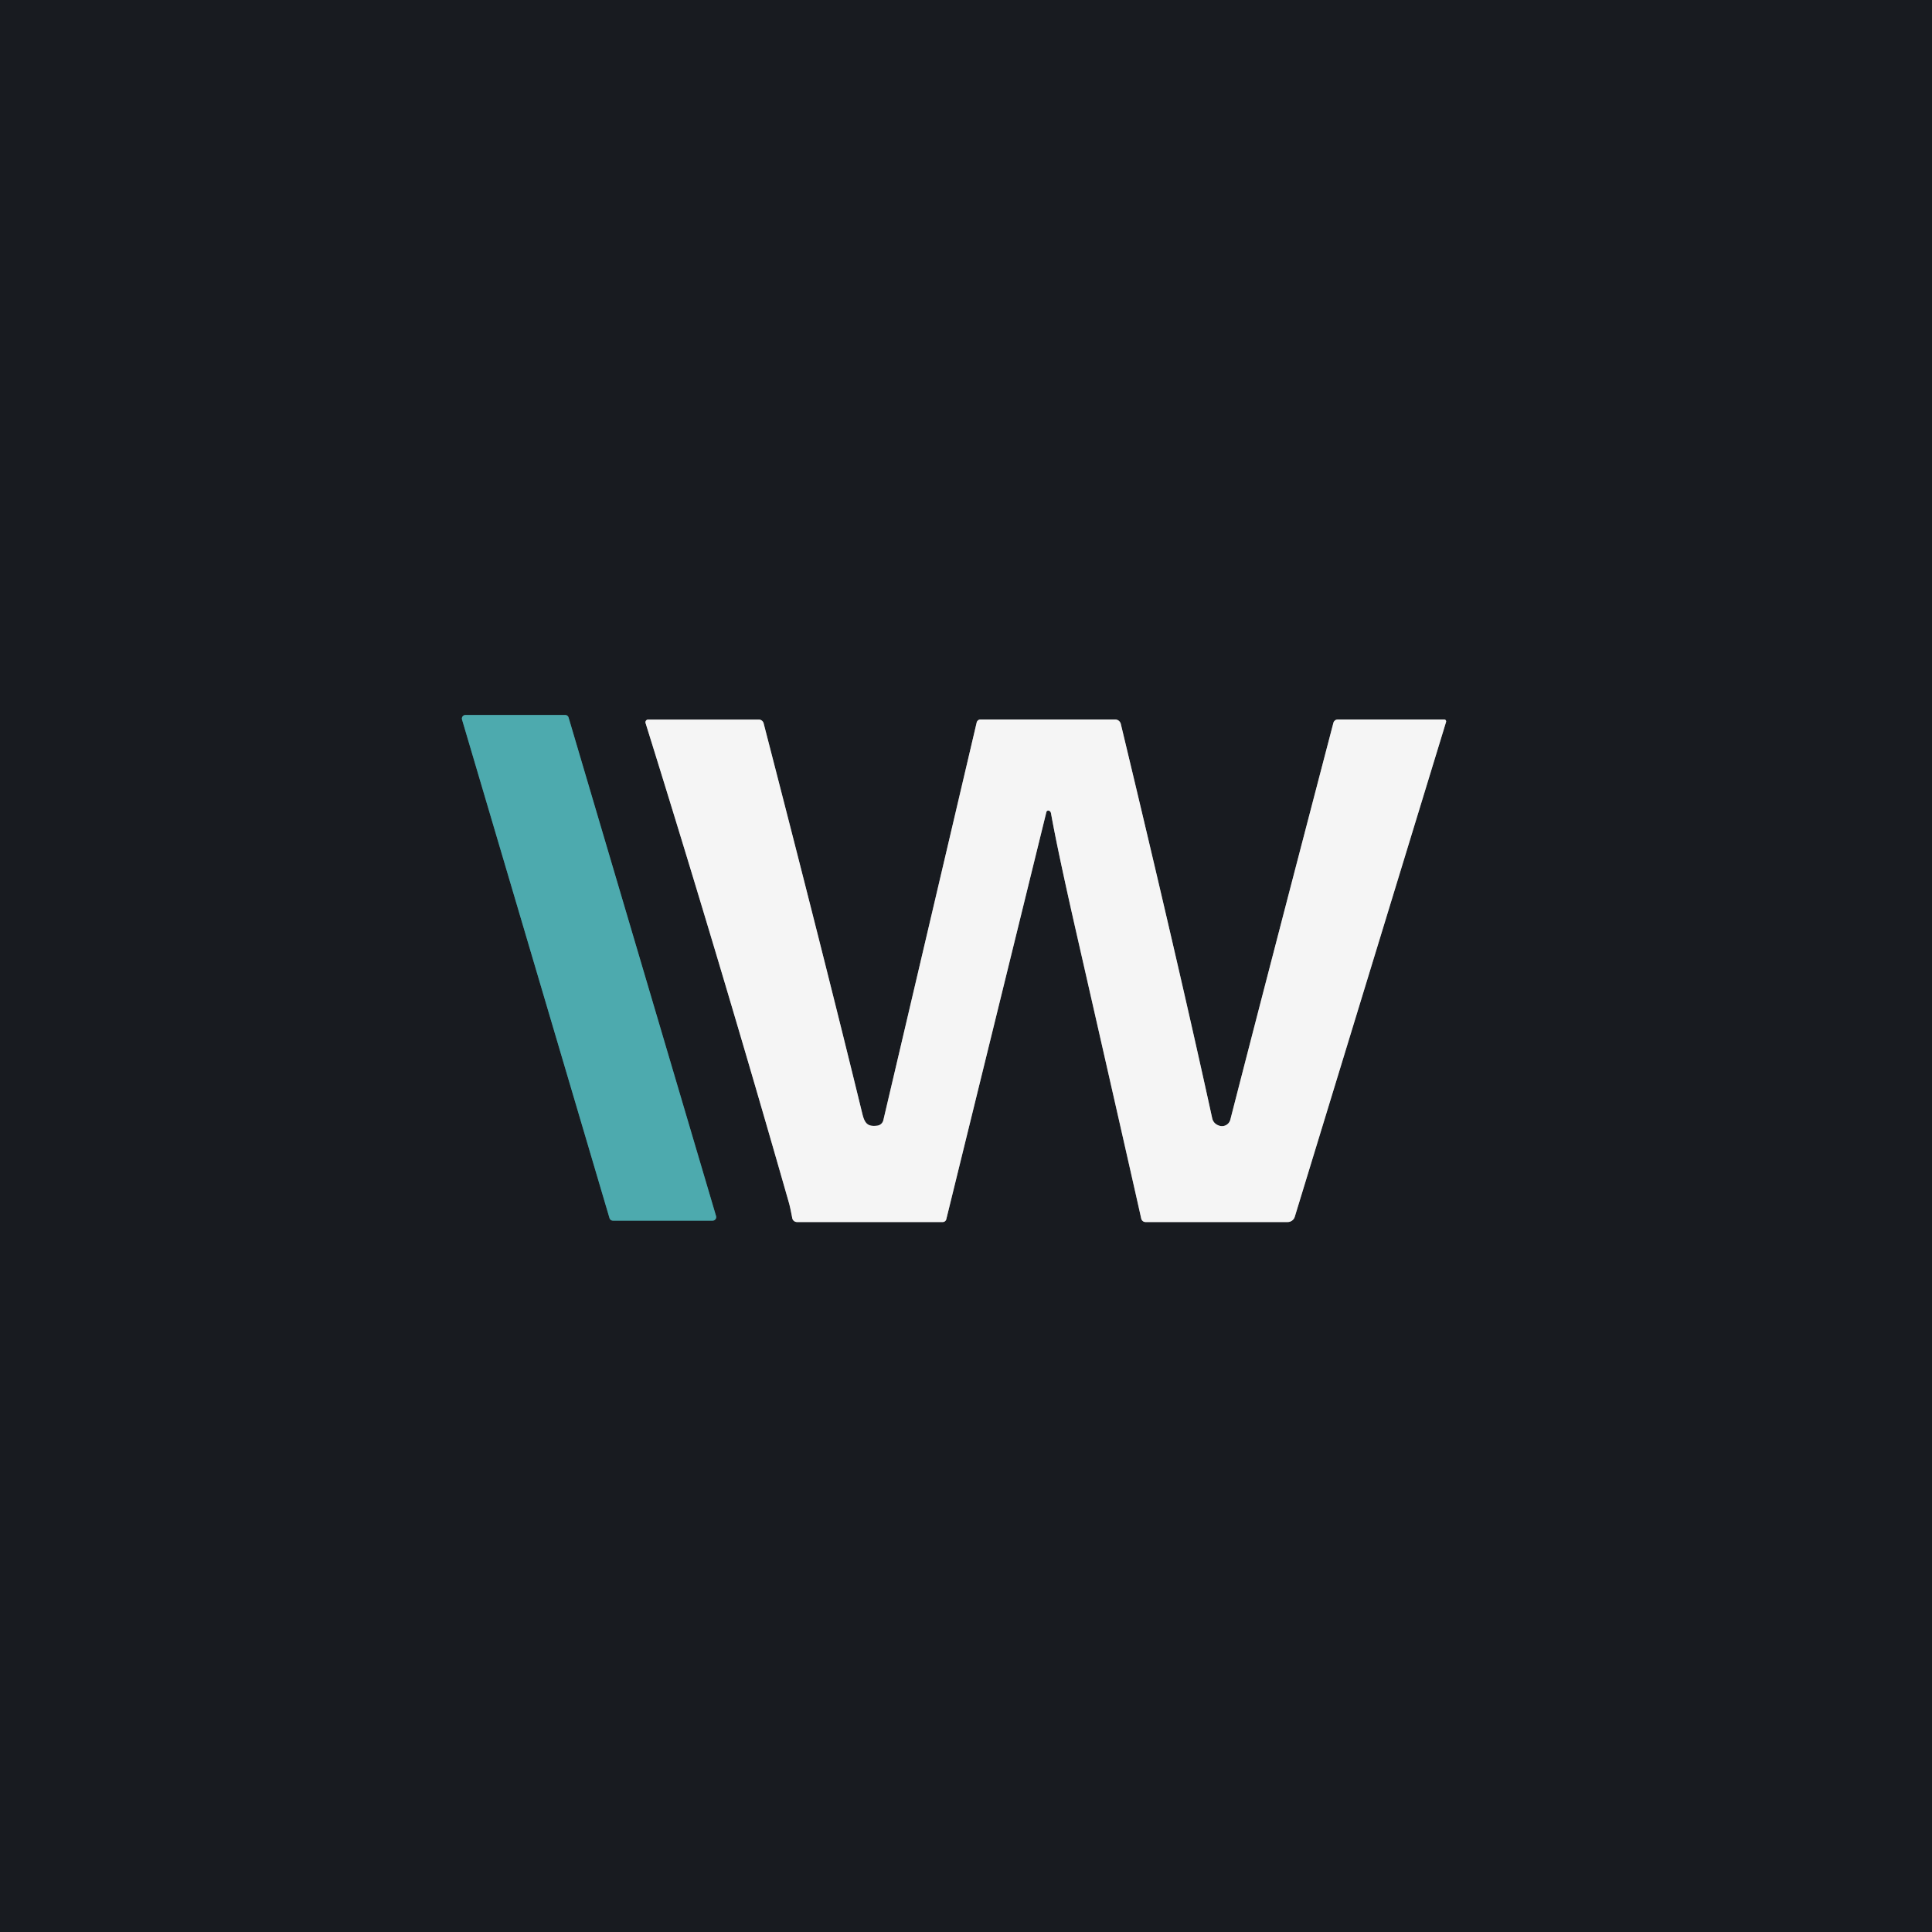
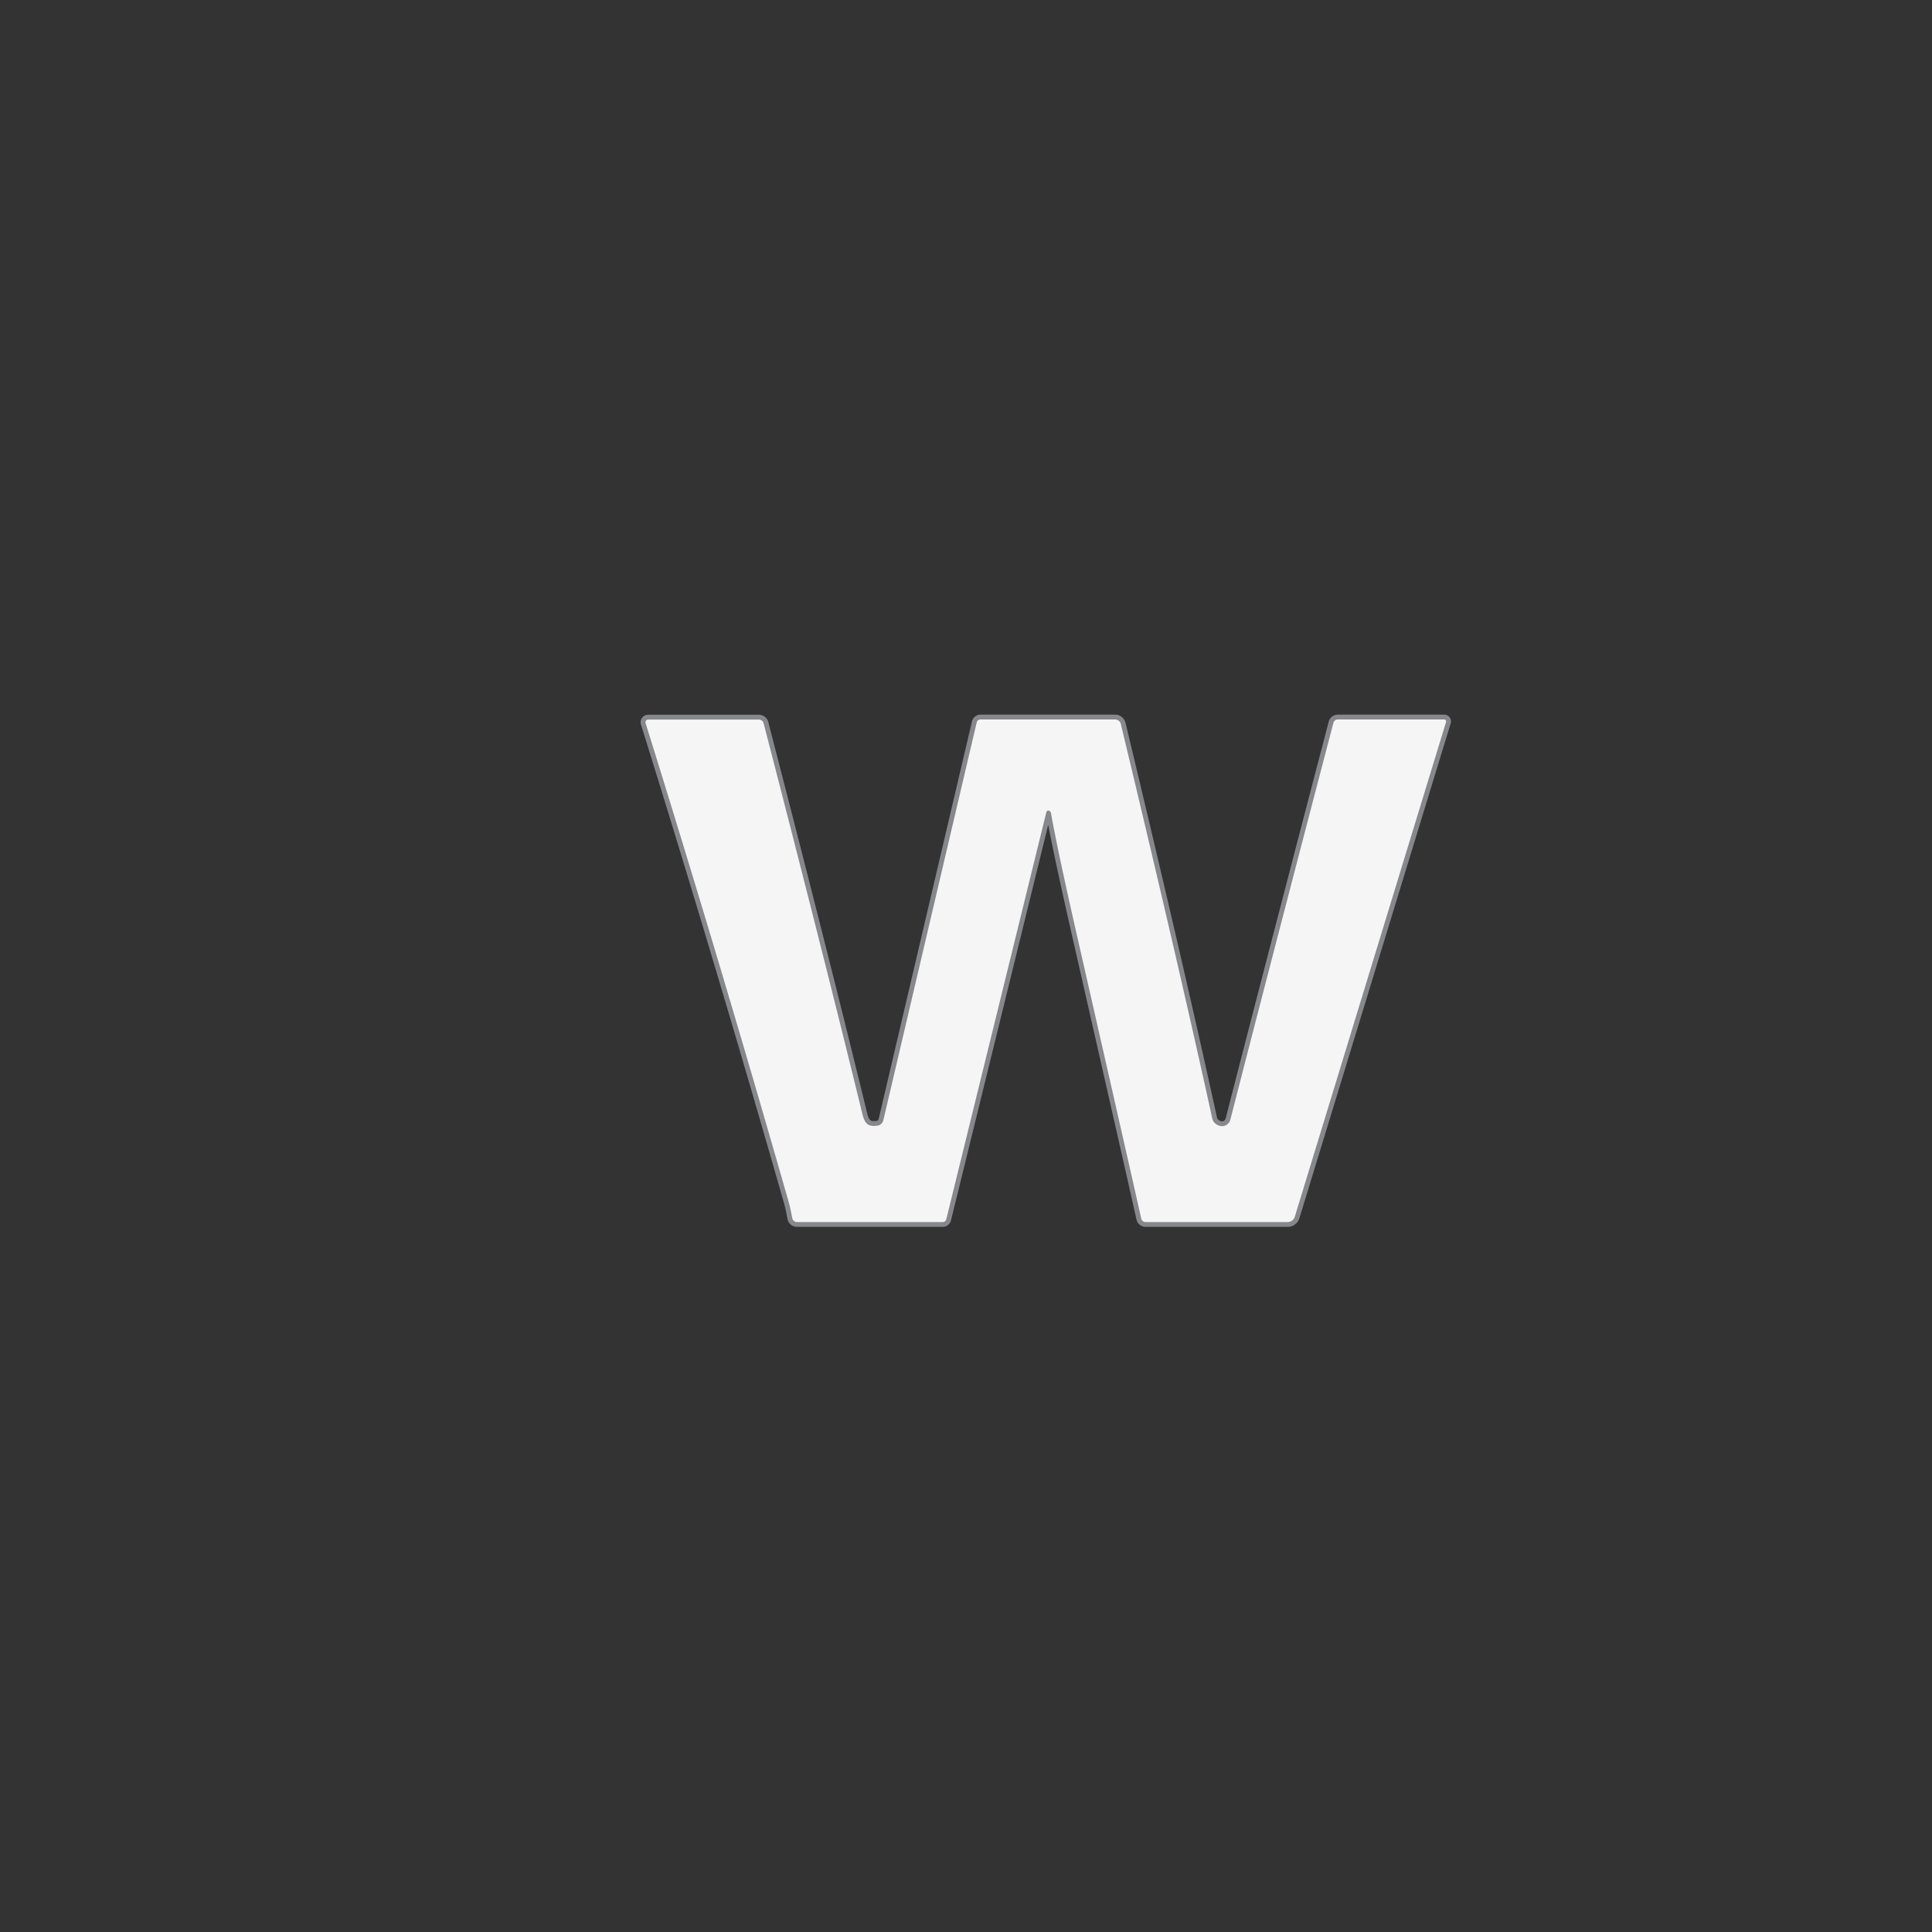
<svg xmlns="http://www.w3.org/2000/svg" version="1.1" viewBox="0.00 0.00 400.00 400.00">
  <rect x="0.00" y="0.00" width="400.00" height="400.00" fill="#333333" stroke="none" />
  <g stroke-width="2.00" fill="none" stroke-linecap="butt">
-     <path stroke="#336367" vector-effect="non-scaling-stroke" d="   M 96.37 148.03   A 0.74 0.74 0.0 0 0 95.66 148.98   L 126.19 252.19   A 0.74 0.74 0.0 0 0 126.90 252.72   L 147.54 252.72   A 0.74 0.74 0.0 0 0 148.25 251.77   L 117.72 148.56   A 0.74 0.74 0.0 0 0 117.01 148.03   L 96.37 148.03" />
    <path stroke="#87888b" vector-effect="non-scaling-stroke" d="   M 299.01 148.96   L 276.98 148.96   A 0.95 0.95 0.0 0 0 276.06 149.68   Q 262.22 202.61 254.73 231.81   A 1.79 1.79 0.0 0 1 252.39 233.05   Q 251.22 232.64 250.97 231.51   Q 244.08 199.95 232.05 149.88   A 1.22 1.21 -7.0 0 0 230.87 148.96   L 203.00 148.96   A 0.82 0.81 -83.2 0 0 202.21 149.59   L 182.89 231.92   A 1.49 1.49 0.0 0 1 181.61 233.06   C 179.61 233.31 179.01 232.56 178.52 230.53   Q 170.61 198.09 158.10 149.75   A 1.03 1.03 0.0 0 0 157.10 148.98   L 134.19 148.98   A 0.56 0.56 0.0 0 0 133.66 149.71   Q 149.18 199.46 163.37 249.13   Q 163.60 249.94 164.03 252.20   A 1.00 0.99 -5.2 0 0 165.01 253.01   L 195.18 253.01   A 0.76 0.76 0.0 0 0 195.92 252.43   L 216.64 168.13   A 0.41 0.40 15.0 0 1 217.15 167.84   Q 217.53 167.95 217.61 168.43   Q 218.95 175.99 222.95 193.56   Q 234.54 244.46 236.28 252.29   A 0.92 0.91 83.7 0 0 237.17 253.01   L 266.60 253.01   A 1.55 1.54 -81.2 0 0 268.07 251.92   L 299.39 149.48   A 0.40 0.40 0.0 0 0 299.01 148.96" />
  </g>
-   <path fill="#181b20" d="   M 400.00 0.00   L 400.00 400.00   L 0.00 400.00   L 0.00 0.00   L 400.00 0.00   Z   M 96.37 148.03   A 0.74 0.74 0.0 0 0 95.66 148.98   L 126.19 252.19   A 0.74 0.74 0.0 0 0 126.90 252.72   L 147.54 252.72   A 0.74 0.74 0.0 0 0 148.25 251.77   L 117.72 148.56   A 0.74 0.74 0.0 0 0 117.01 148.03   L 96.37 148.03   Z   M 299.01 148.96   L 276.98 148.96   A 0.95 0.95 0.0 0 0 276.06 149.68   Q 262.22 202.61 254.73 231.81   A 1.79 1.79 0.0 0 1 252.39 233.05   Q 251.22 232.64 250.97 231.51   Q 244.08 199.95 232.05 149.88   A 1.22 1.21 -7.0 0 0 230.87 148.96   L 203.00 148.96   A 0.82 0.81 -83.2 0 0 202.21 149.59   L 182.89 231.92   A 1.49 1.49 0.0 0 1 181.61 233.06   C 179.61 233.31 179.01 232.56 178.52 230.53   Q 170.61 198.09 158.10 149.75   A 1.03 1.03 0.0 0 0 157.10 148.98   L 134.19 148.98   A 0.56 0.56 0.0 0 0 133.66 149.71   Q 149.18 199.46 163.37 249.13   Q 163.60 249.94 164.03 252.20   A 1.00 0.99 -5.2 0 0 165.01 253.01   L 195.18 253.01   A 0.76 0.76 0.0 0 0 195.92 252.43   L 216.64 168.13   A 0.41 0.40 15.0 0 1 217.15 167.84   Q 217.53 167.95 217.61 168.43   Q 218.95 175.99 222.95 193.56   Q 234.54 244.46 236.28 252.29   A 0.92 0.91 83.7 0 0 237.17 253.01   L 266.60 253.01   A 1.55 1.54 -81.2 0 0 268.07 251.92   L 299.39 149.48   A 0.40 0.40 0.0 0 0 299.01 148.96   Z" />
-   <path fill="#4daaae" d="   M 96.37 148.03   L 117.01 148.03   A 0.74 0.74 0.0 0 1 117.72 148.56   L 148.25 251.77   A 0.74 0.74 0.0 0 1 147.54 252.72   L 126.90 252.72   A 0.74 0.74 0.0 0 1 126.19 252.19   L 95.66 148.98   A 0.74 0.74 0.0 0 1 96.37 148.03   Z" />
  <path fill="#f5f5f5" d="   M 299.01 148.96   A 0.40 0.40 0.0 0 1 299.39 149.48   L 268.07 251.92   A 1.55 1.54 -81.2 0 1 266.60 253.01   L 237.17 253.01   A 0.92 0.91 83.7 0 1 236.28 252.29   Q 234.54 244.46 222.95 193.56   Q 218.95 175.99 217.61 168.43   Q 217.53 167.95 217.15 167.84   A 0.41 0.40 15.0 0 0 216.64 168.13   L 195.92 252.43   A 0.76 0.76 0.0 0 1 195.18 253.01   L 165.01 253.01   A 1.00 0.99 -5.2 0 1 164.03 252.20   Q 163.60 249.94 163.37 249.13   Q 149.18 199.46 133.66 149.71   A 0.56 0.56 0.0 0 1 134.19 148.98   L 157.10 148.98   A 1.03 1.03 0.0 0 1 158.10 149.75   Q 170.61 198.09 178.52 230.53   C 179.01 232.56 179.61 233.31 181.61 233.06   A 1.49 1.49 0.0 0 0 182.89 231.92   L 202.21 149.59   A 0.82 0.81 -83.2 0 1 203.00 148.96   L 230.87 148.96   A 1.22 1.21 -7.0 0 1 232.05 149.88   Q 244.08 199.95 250.97 231.51   Q 251.22 232.64 252.39 233.05   A 1.79 1.79 0.0 0 0 254.73 231.81   Q 262.22 202.61 276.06 149.68   A 0.95 0.95 0.0 0 1 276.98 148.96   L 299.01 148.96   Z" />
</svg>